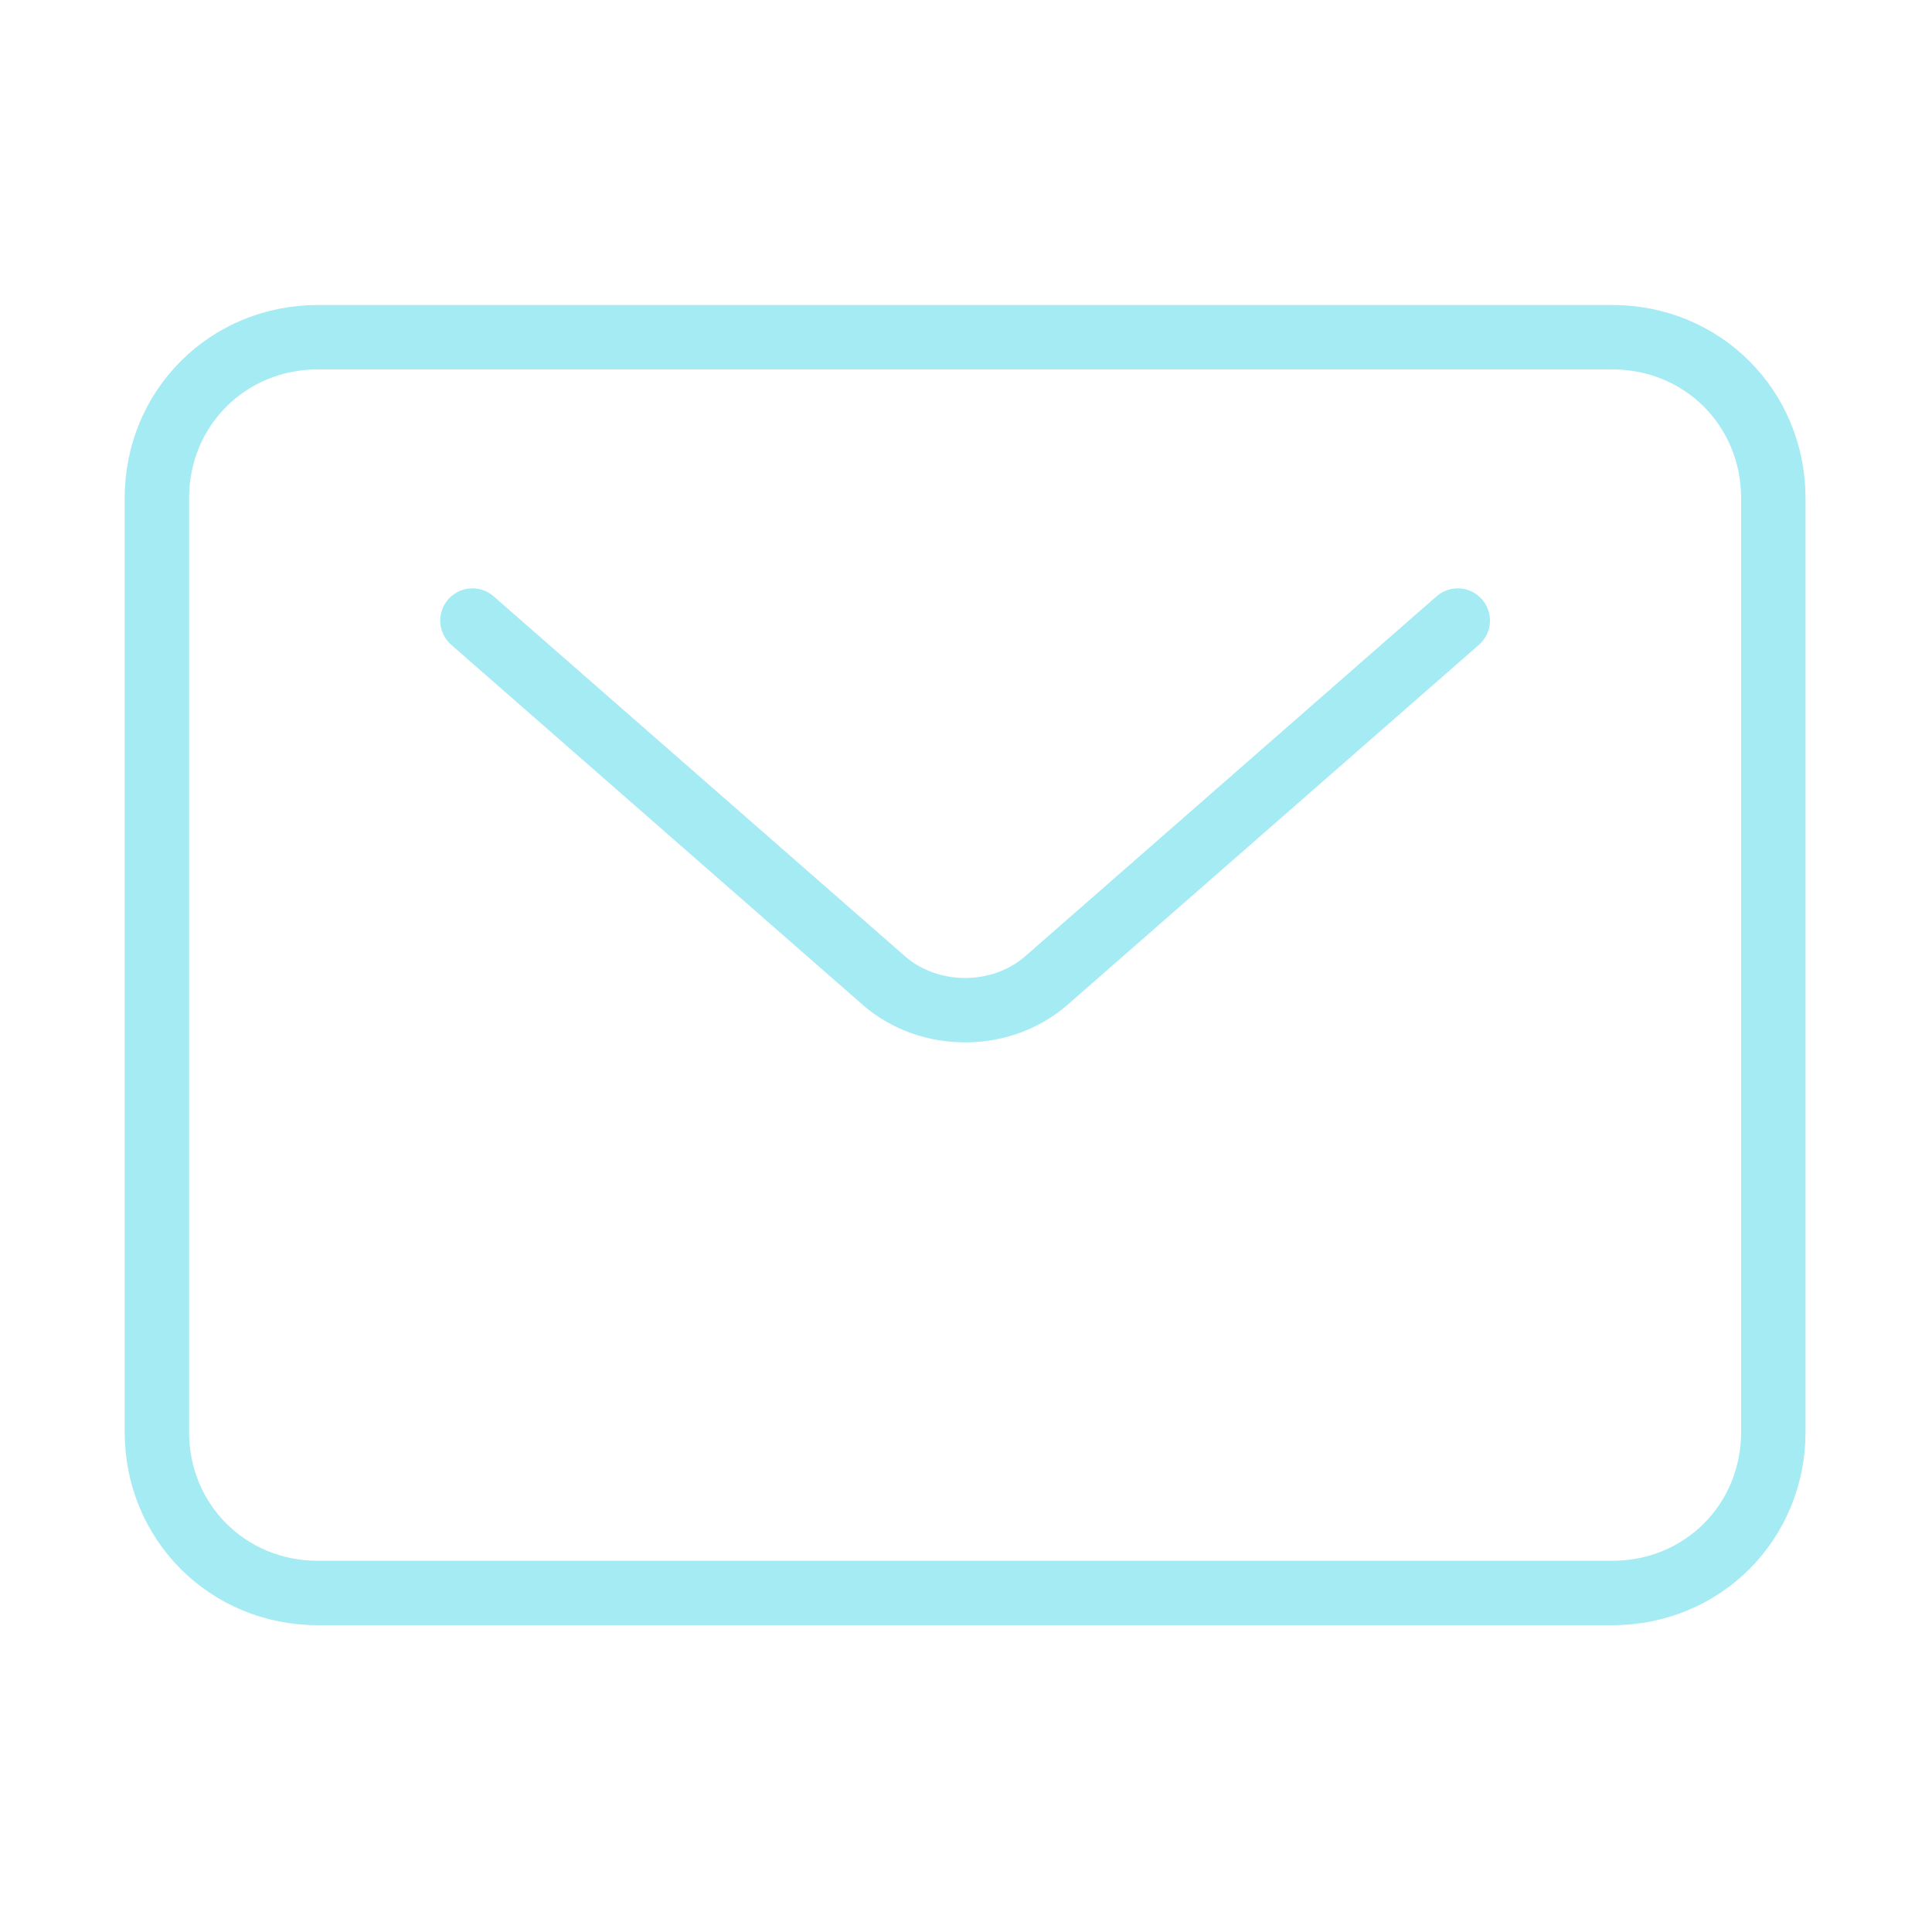
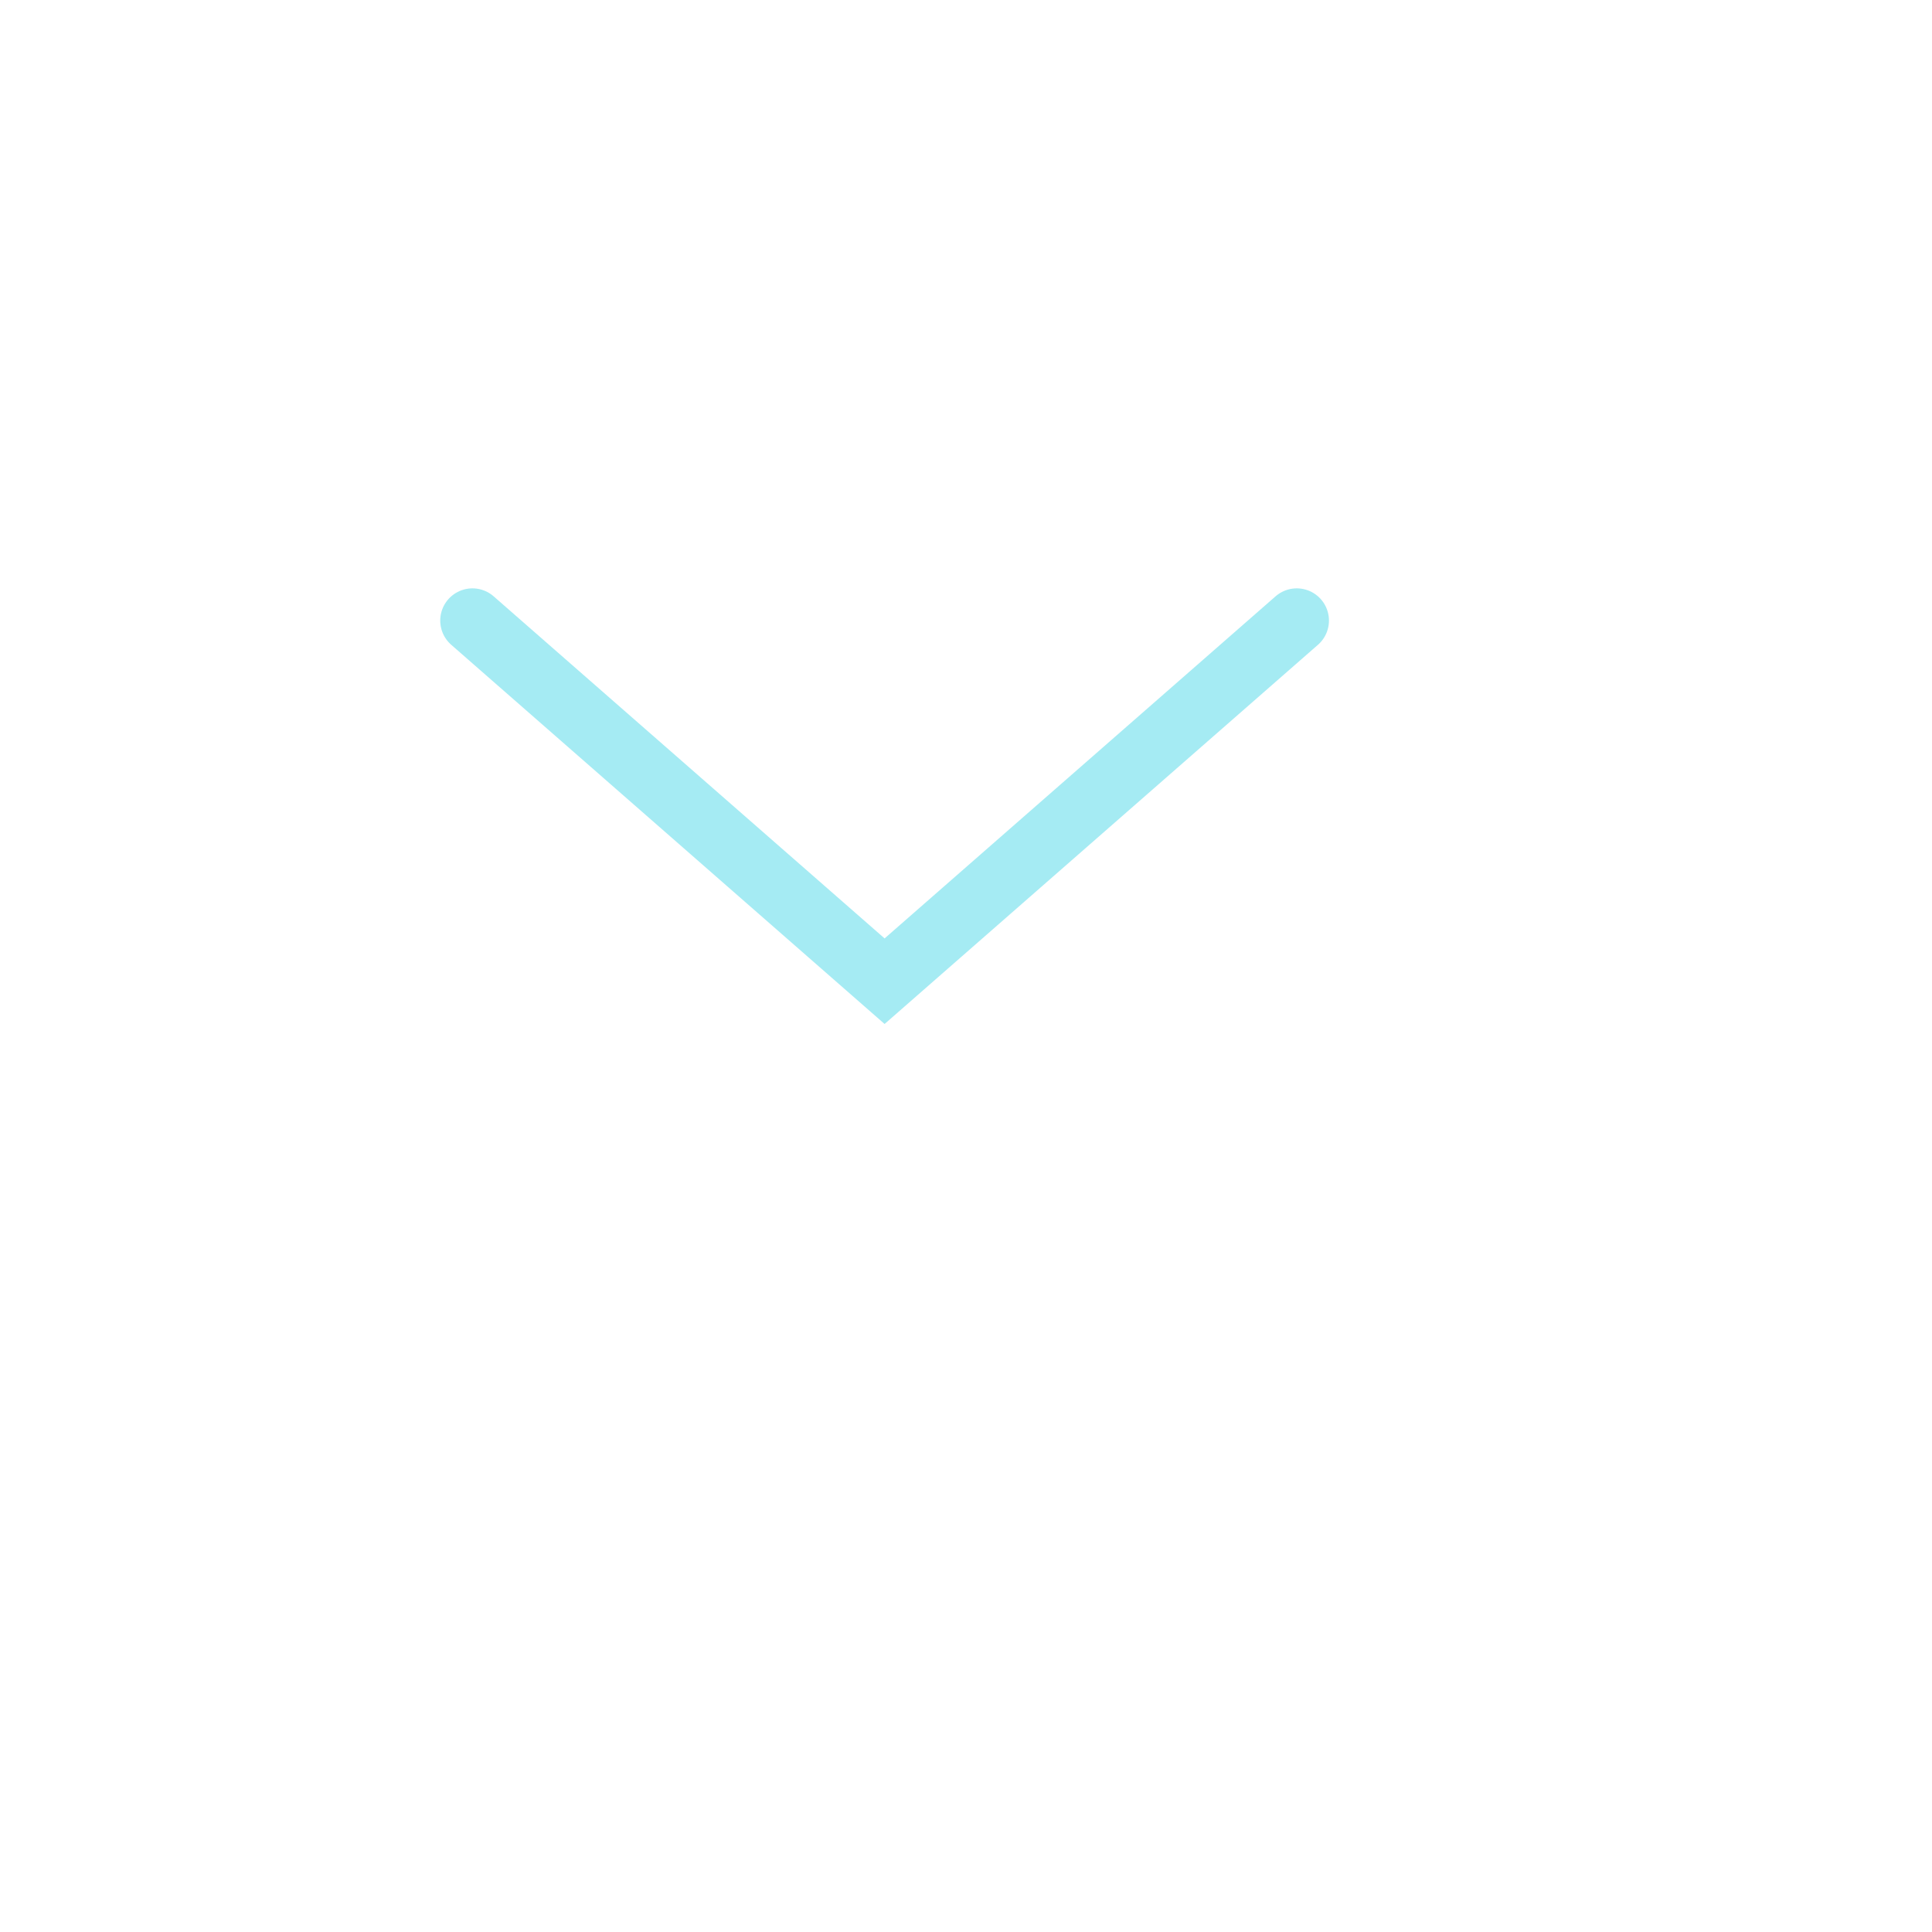
<svg xmlns="http://www.w3.org/2000/svg" version="1.1" id="Layer_1" x="0px" y="0px" viewBox="0 0 30 30" style="enable-background:new 0 0 30 30;" xml:space="preserve">
  <style type="text/css">
	.st0{fill:none;stroke:#A5EBF3;stroke-linecap:round;stroke-miterlimit:10;}
</style>
  <g id="Group_60" transform="translate(0.036 0.036)">
    <g id="Group_723">
-       <path id="Rectangle_80" class="st0" d="M4.9,5.2H25c1.4,0,2.5,1.1,2.5,2.5v14.5c0,1.4-1.1,2.5-2.5,2.5H4.9c-1.4,0-2.5-1.1-2.5-2.5    V7.7C2.4,6.3,3.5,5.2,4.9,5.2z" />
-       <path id="Path_123" class="st0" d="M7.3,9.6l6.4,5.6c0.7,0.6,1.8,0.6,2.5,0l6.4-5.6" />
+       <path id="Path_123" class="st0" d="M7.3,9.6l6.4,5.6l6.4-5.6" />
    </g>
  </g>
</svg>